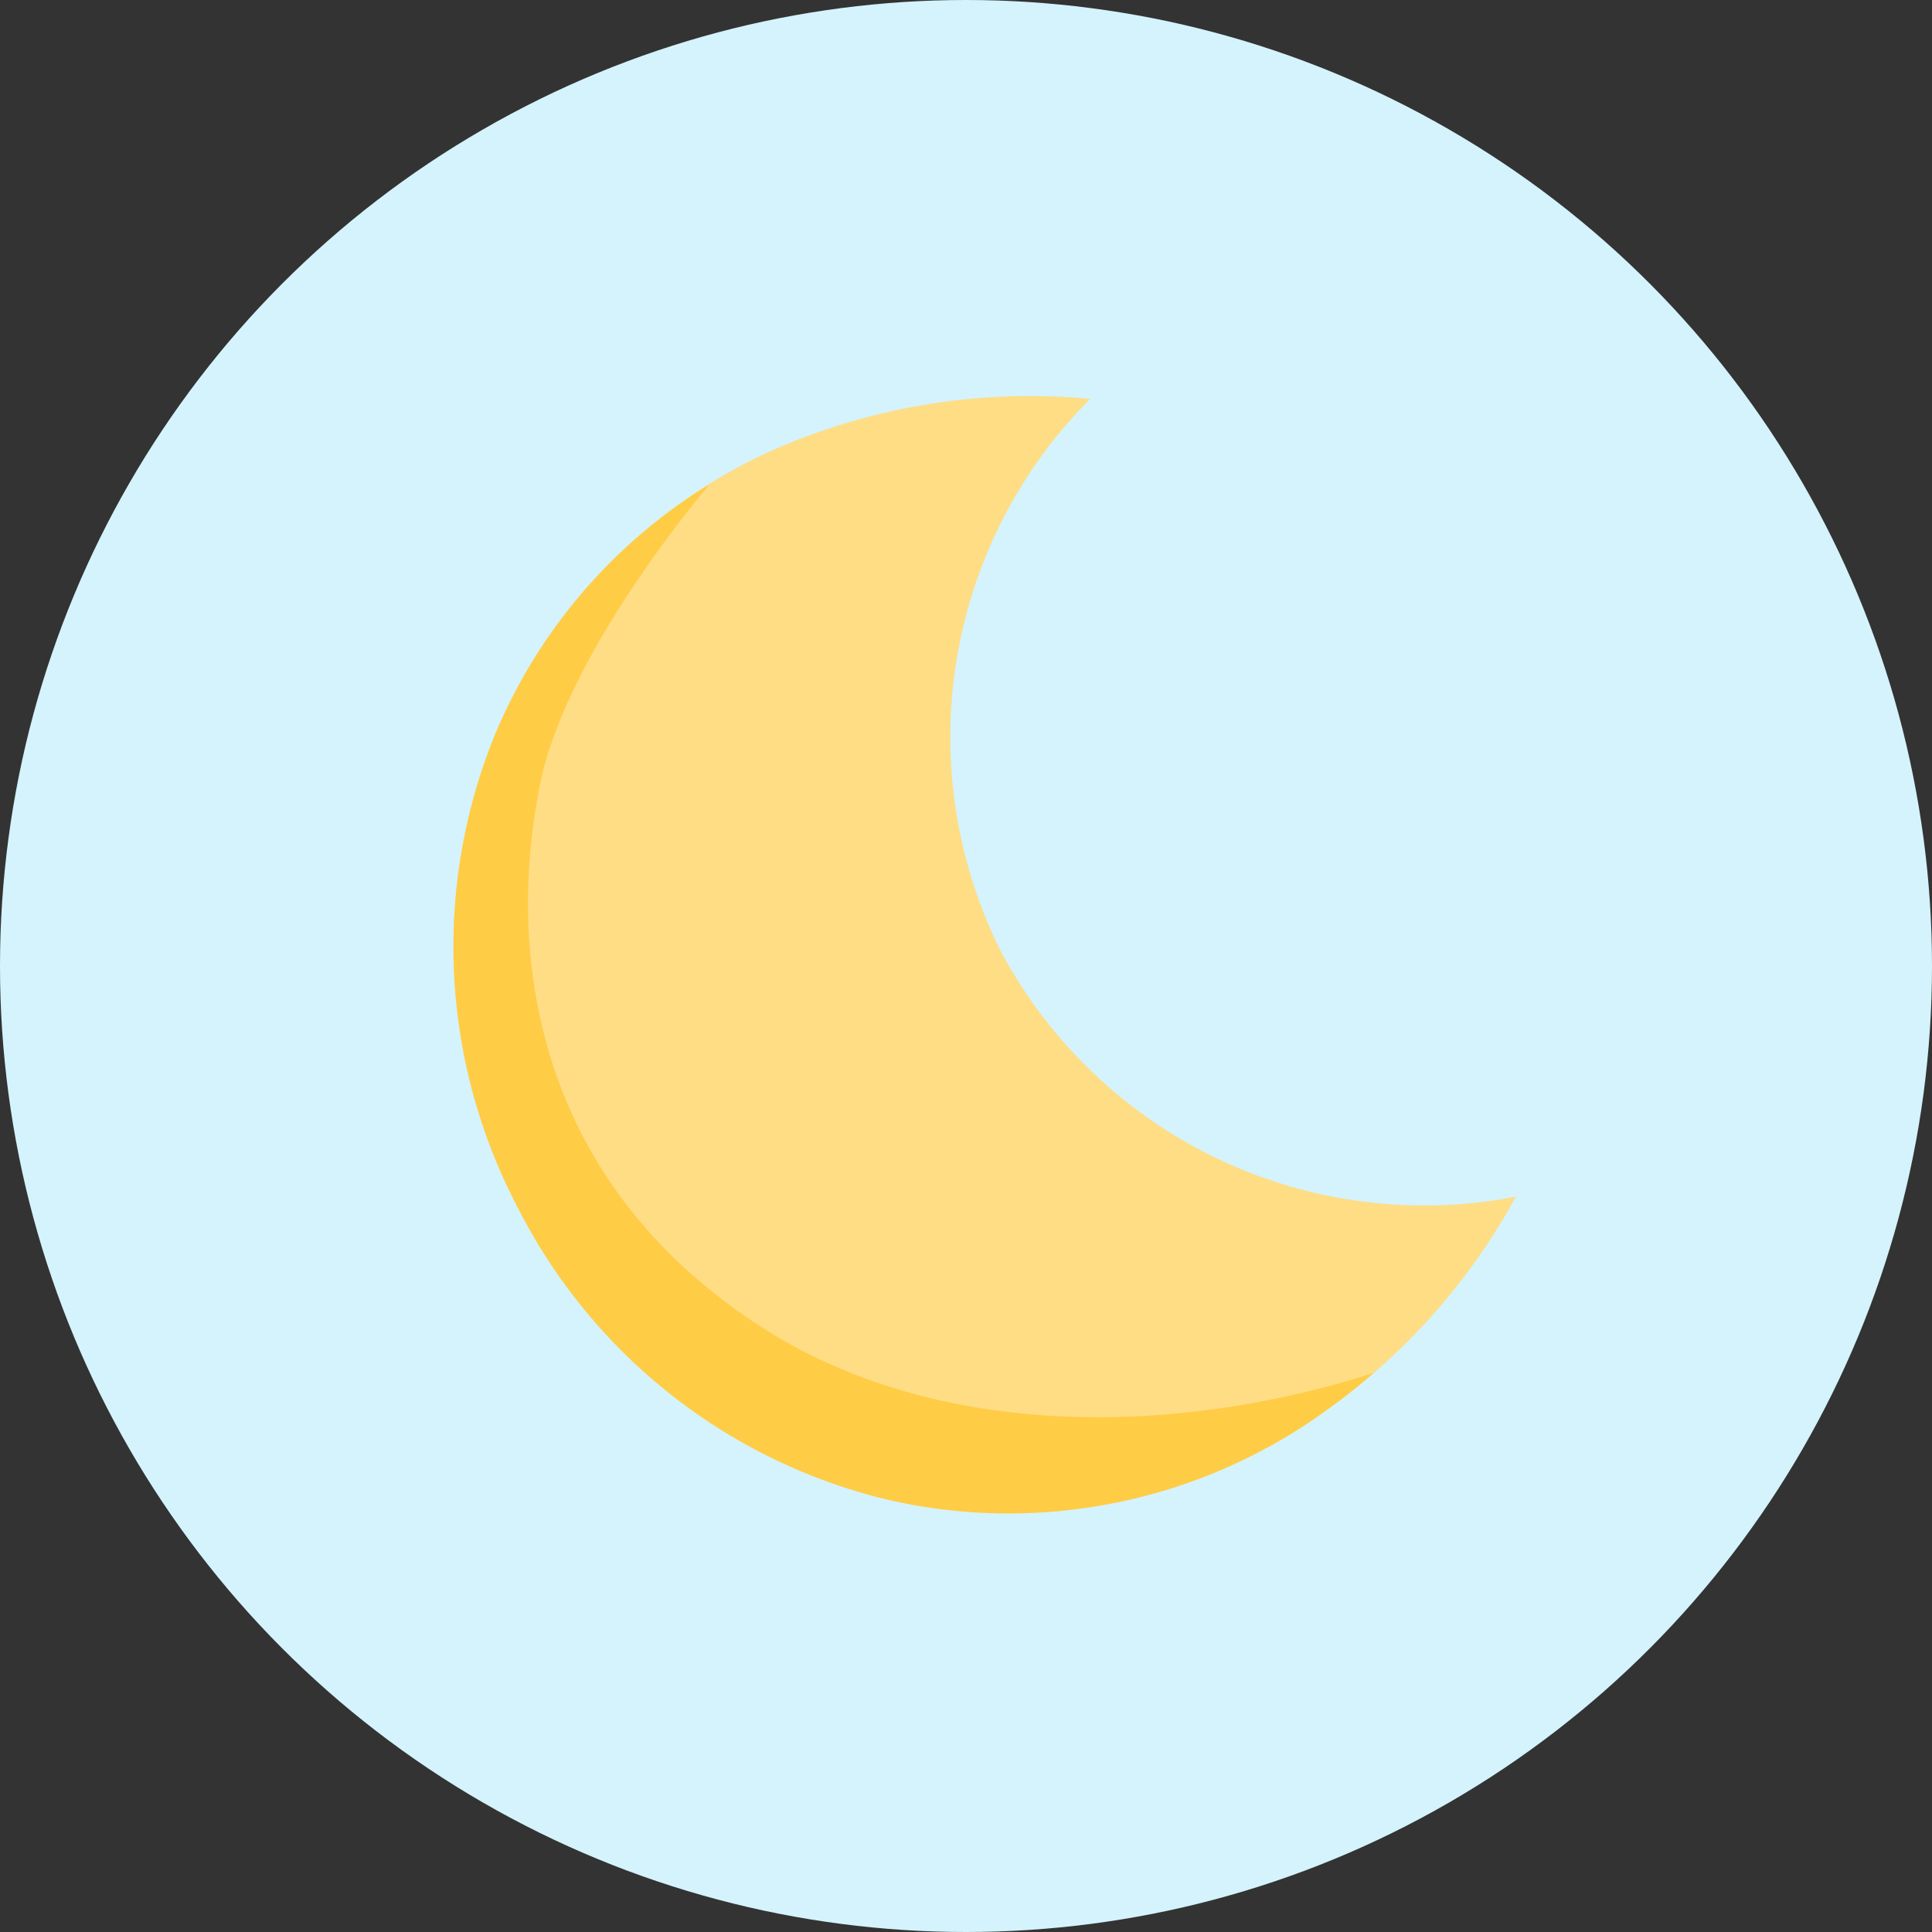
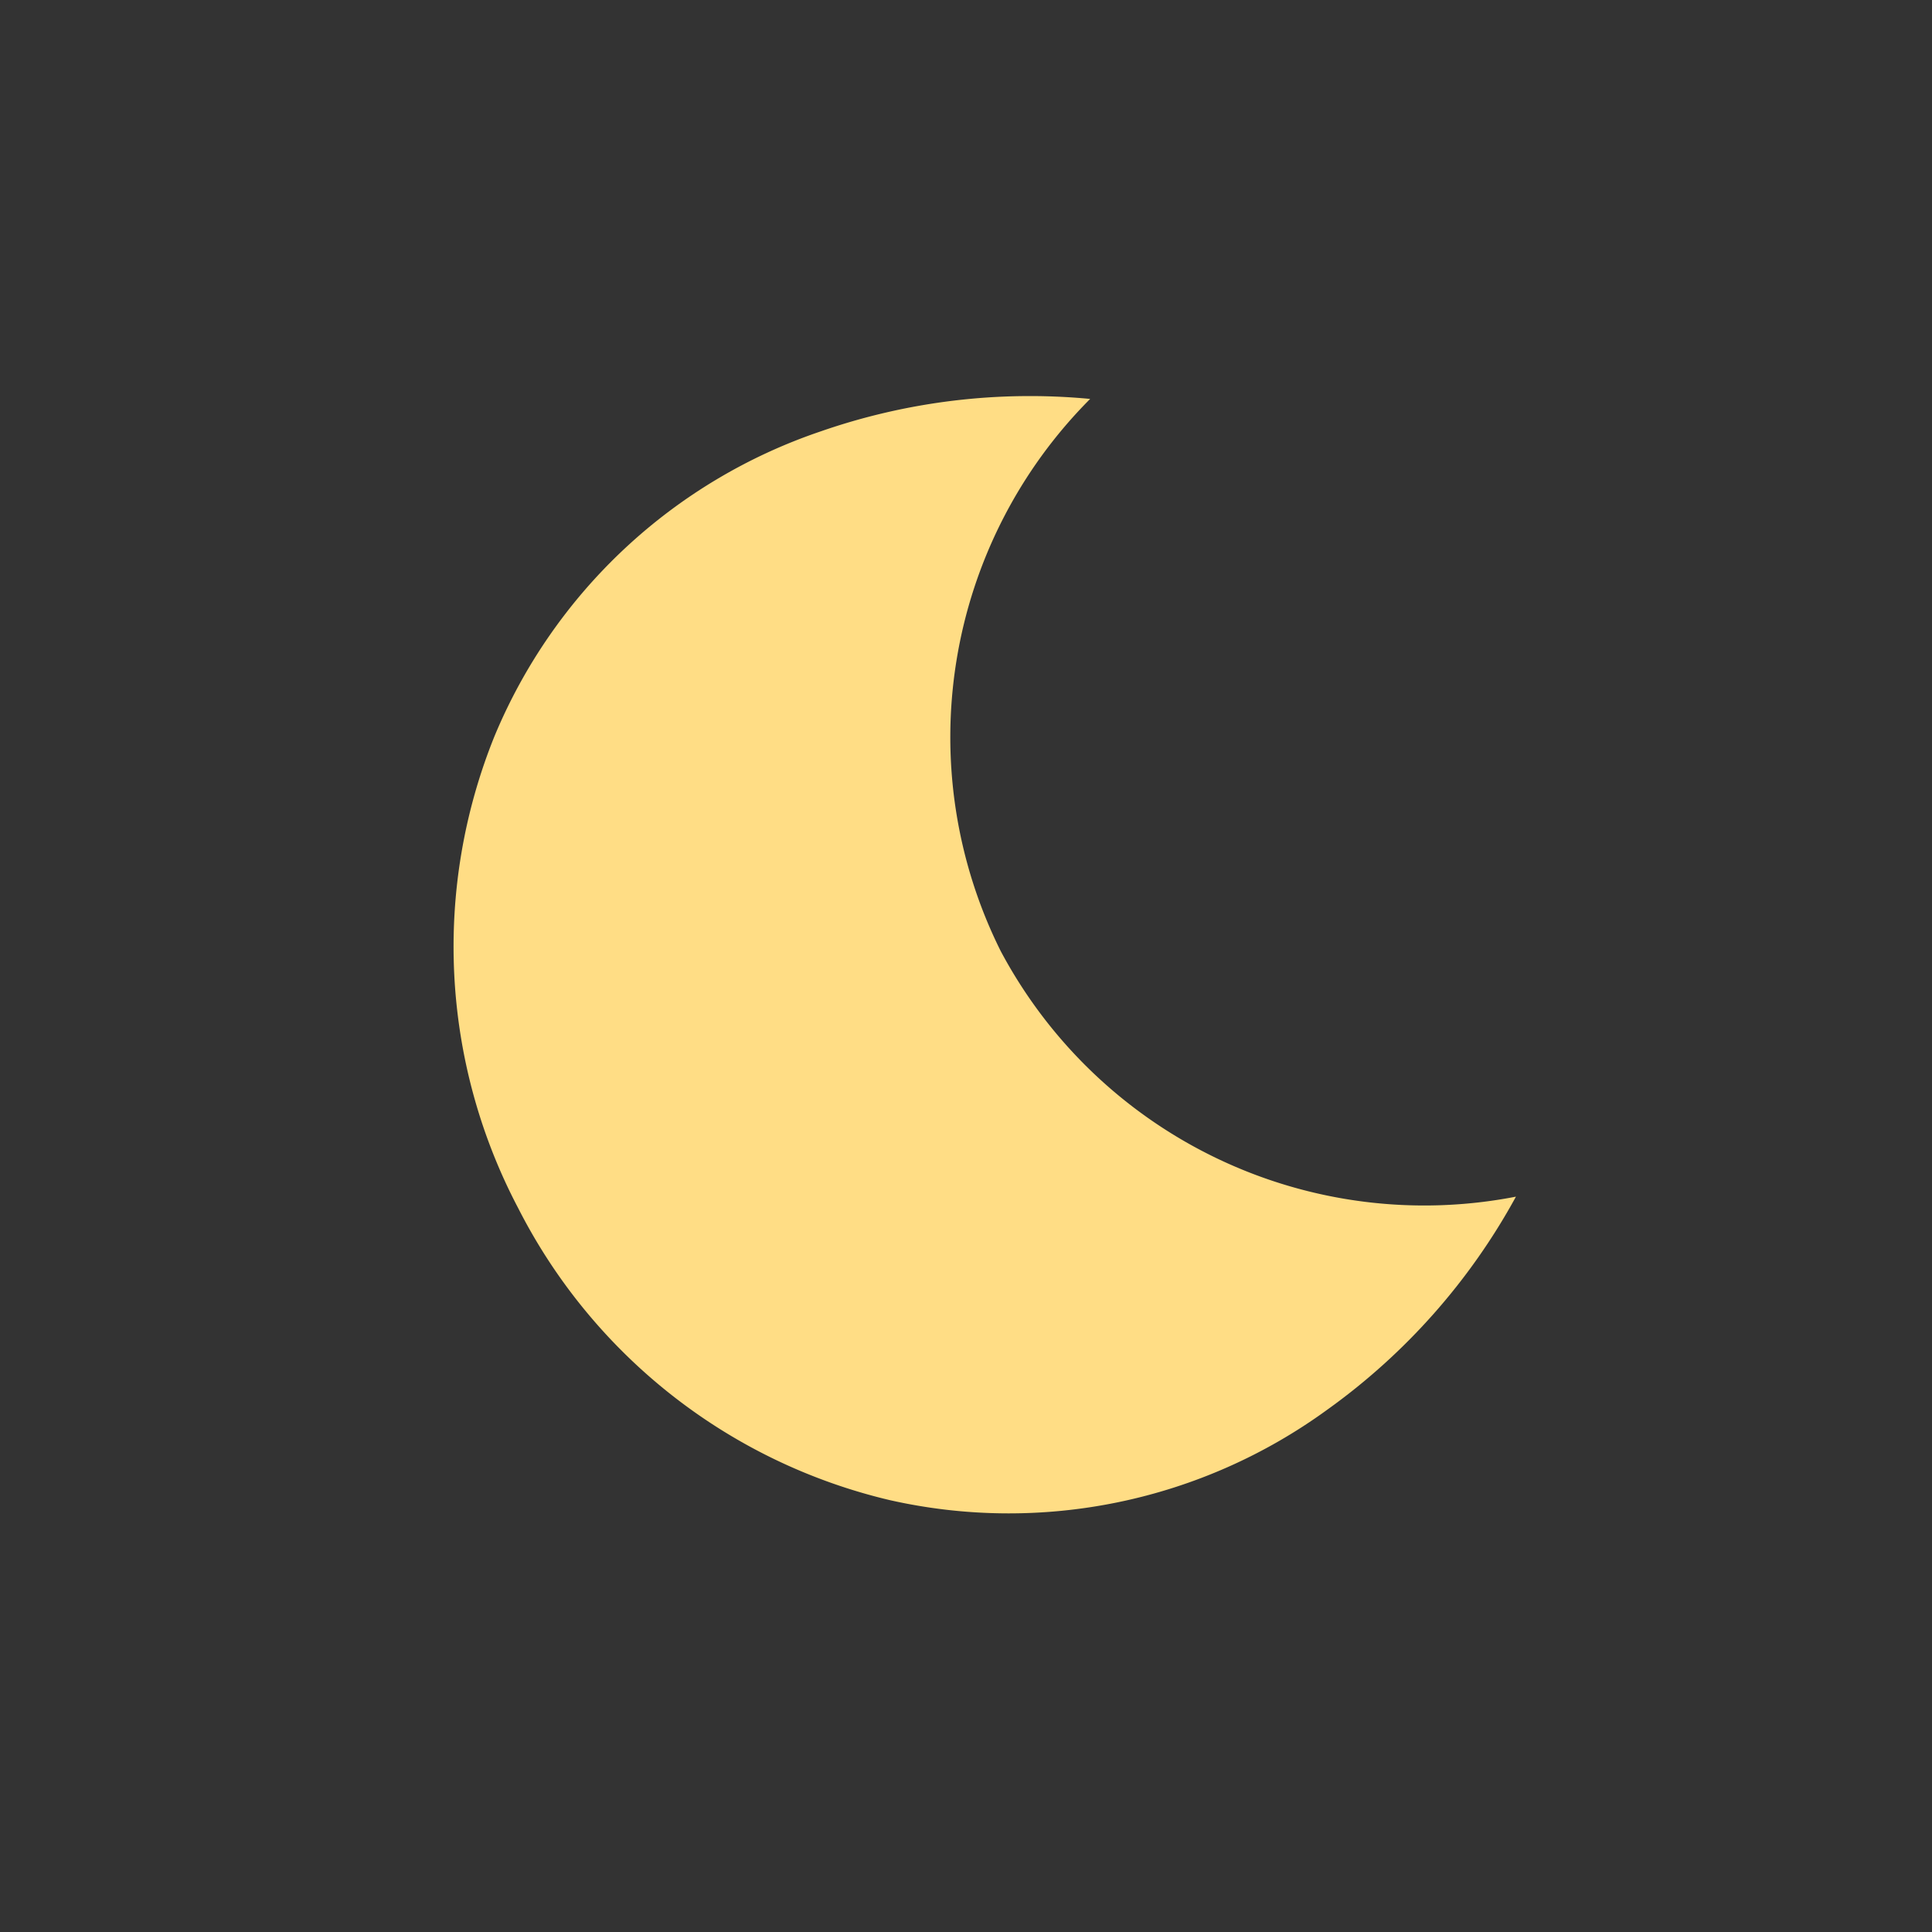
<svg xmlns="http://www.w3.org/2000/svg" width="60" height="60" viewBox="0 0 60 60">
  <rect x="0" y="0" width="60" height="60" fill="#333333" stroke="none" />
  <g id="Quality_sleep" data-name="Quality sleep" transform="translate(1841.579 -3447.727)">
-     <circle id="Ellipse_1928" data-name="Ellipse 1928" cx="30" cy="30" r="30" transform="translate(-1841.579 3447.727)" fill="#d4f3fc" />
    <path id="Path_25351" data-name="Path 25351" d="M-1810.5,3477.266a14.878,14.878,0,0,1,2.777-17.15,19.784,19.784,0,0,0-8.363,1.006,16.8,16.8,0,0,0-10.135,9.466,17.435,17.435,0,0,0,.736,14.661,17.437,17.437,0,0,0,11.544,9.067,16.8,16.8,0,0,0,13.581-2.809,19.813,19.813,0,0,0,5.86-6.617A14.9,14.9,0,0,1-1810.5,3477.266Z" fill="#ffdd85" />
-     <path id="Path_25352" data-name="Path 25352" d="M-1817.936,3488.937c-6.872-4.434-7.981-11.307-6.872-16.849.571-2.855,2.907-6.468,5.25-9.307a16.536,16.536,0,0,0-6.667,7.807,17.435,17.435,0,0,0,.736,14.661,17.437,17.437,0,0,0,11.544,9.067,16.8,16.8,0,0,0,13.581-2.809c.506-.36.981-.744,1.438-1.14C-1805.076,3492.337-1812.481,3492.456-1817.936,3488.937Z" fill="#ffcc46" />
  </g>
</svg>